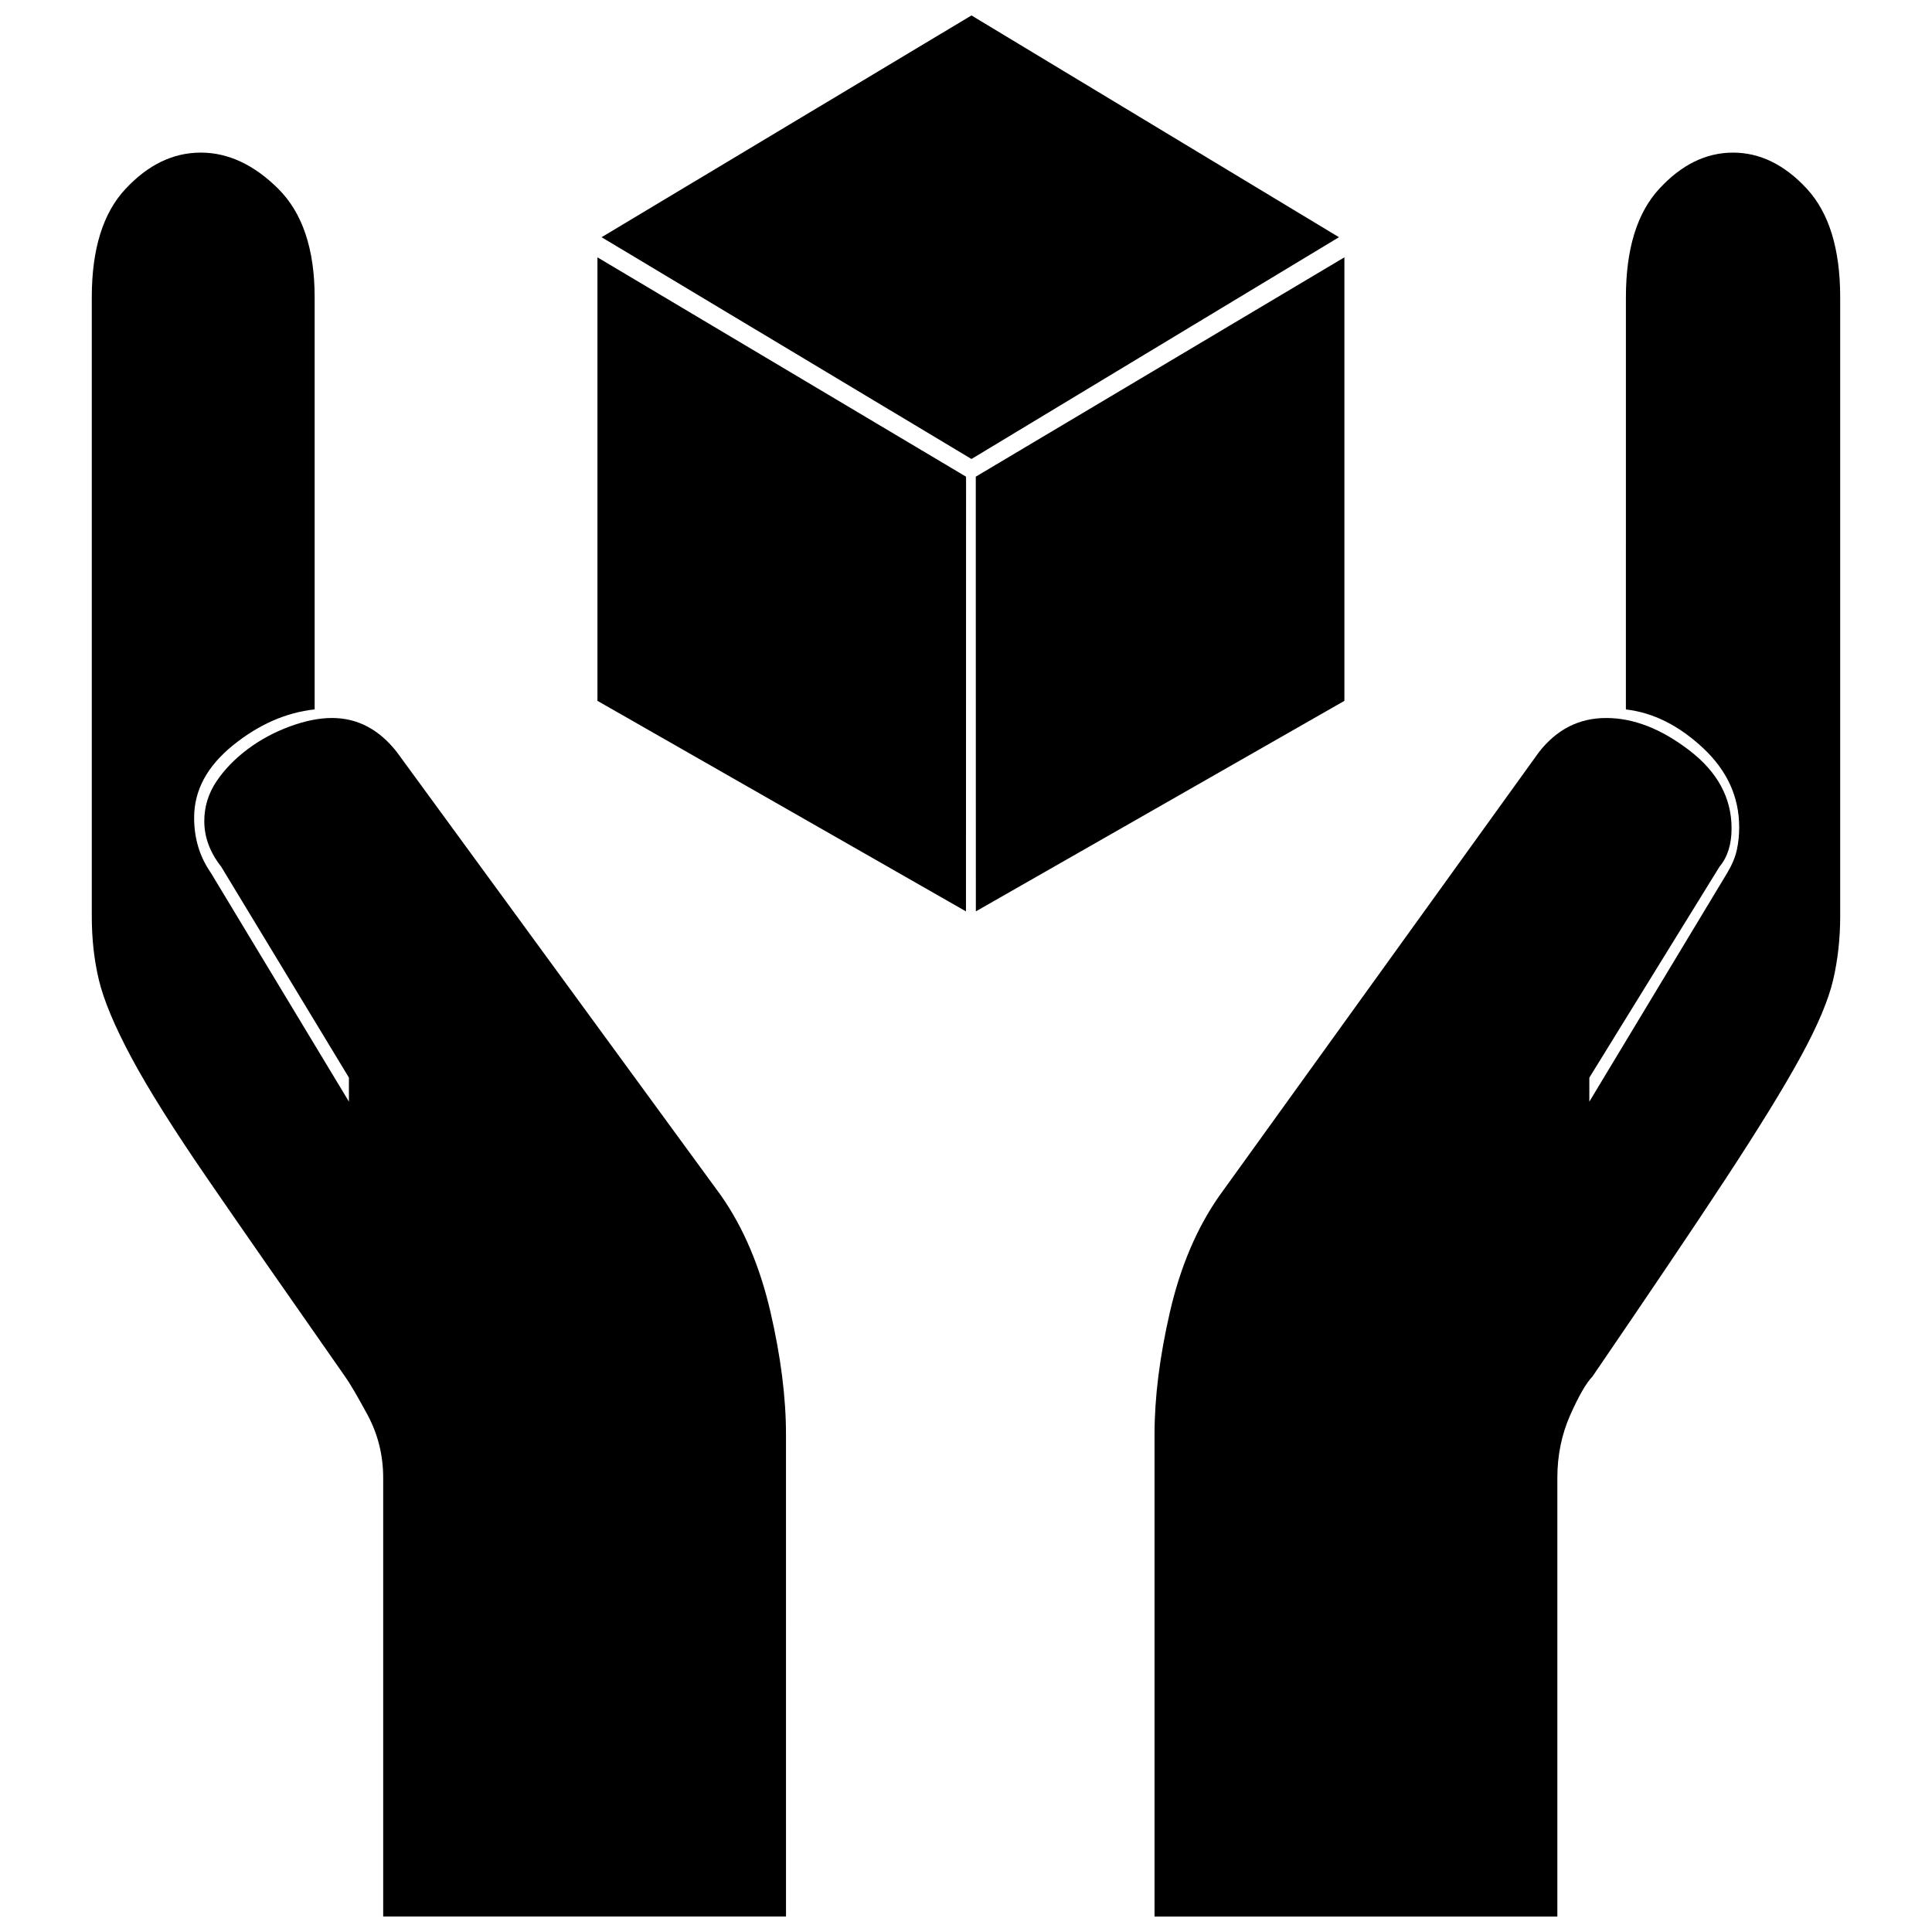
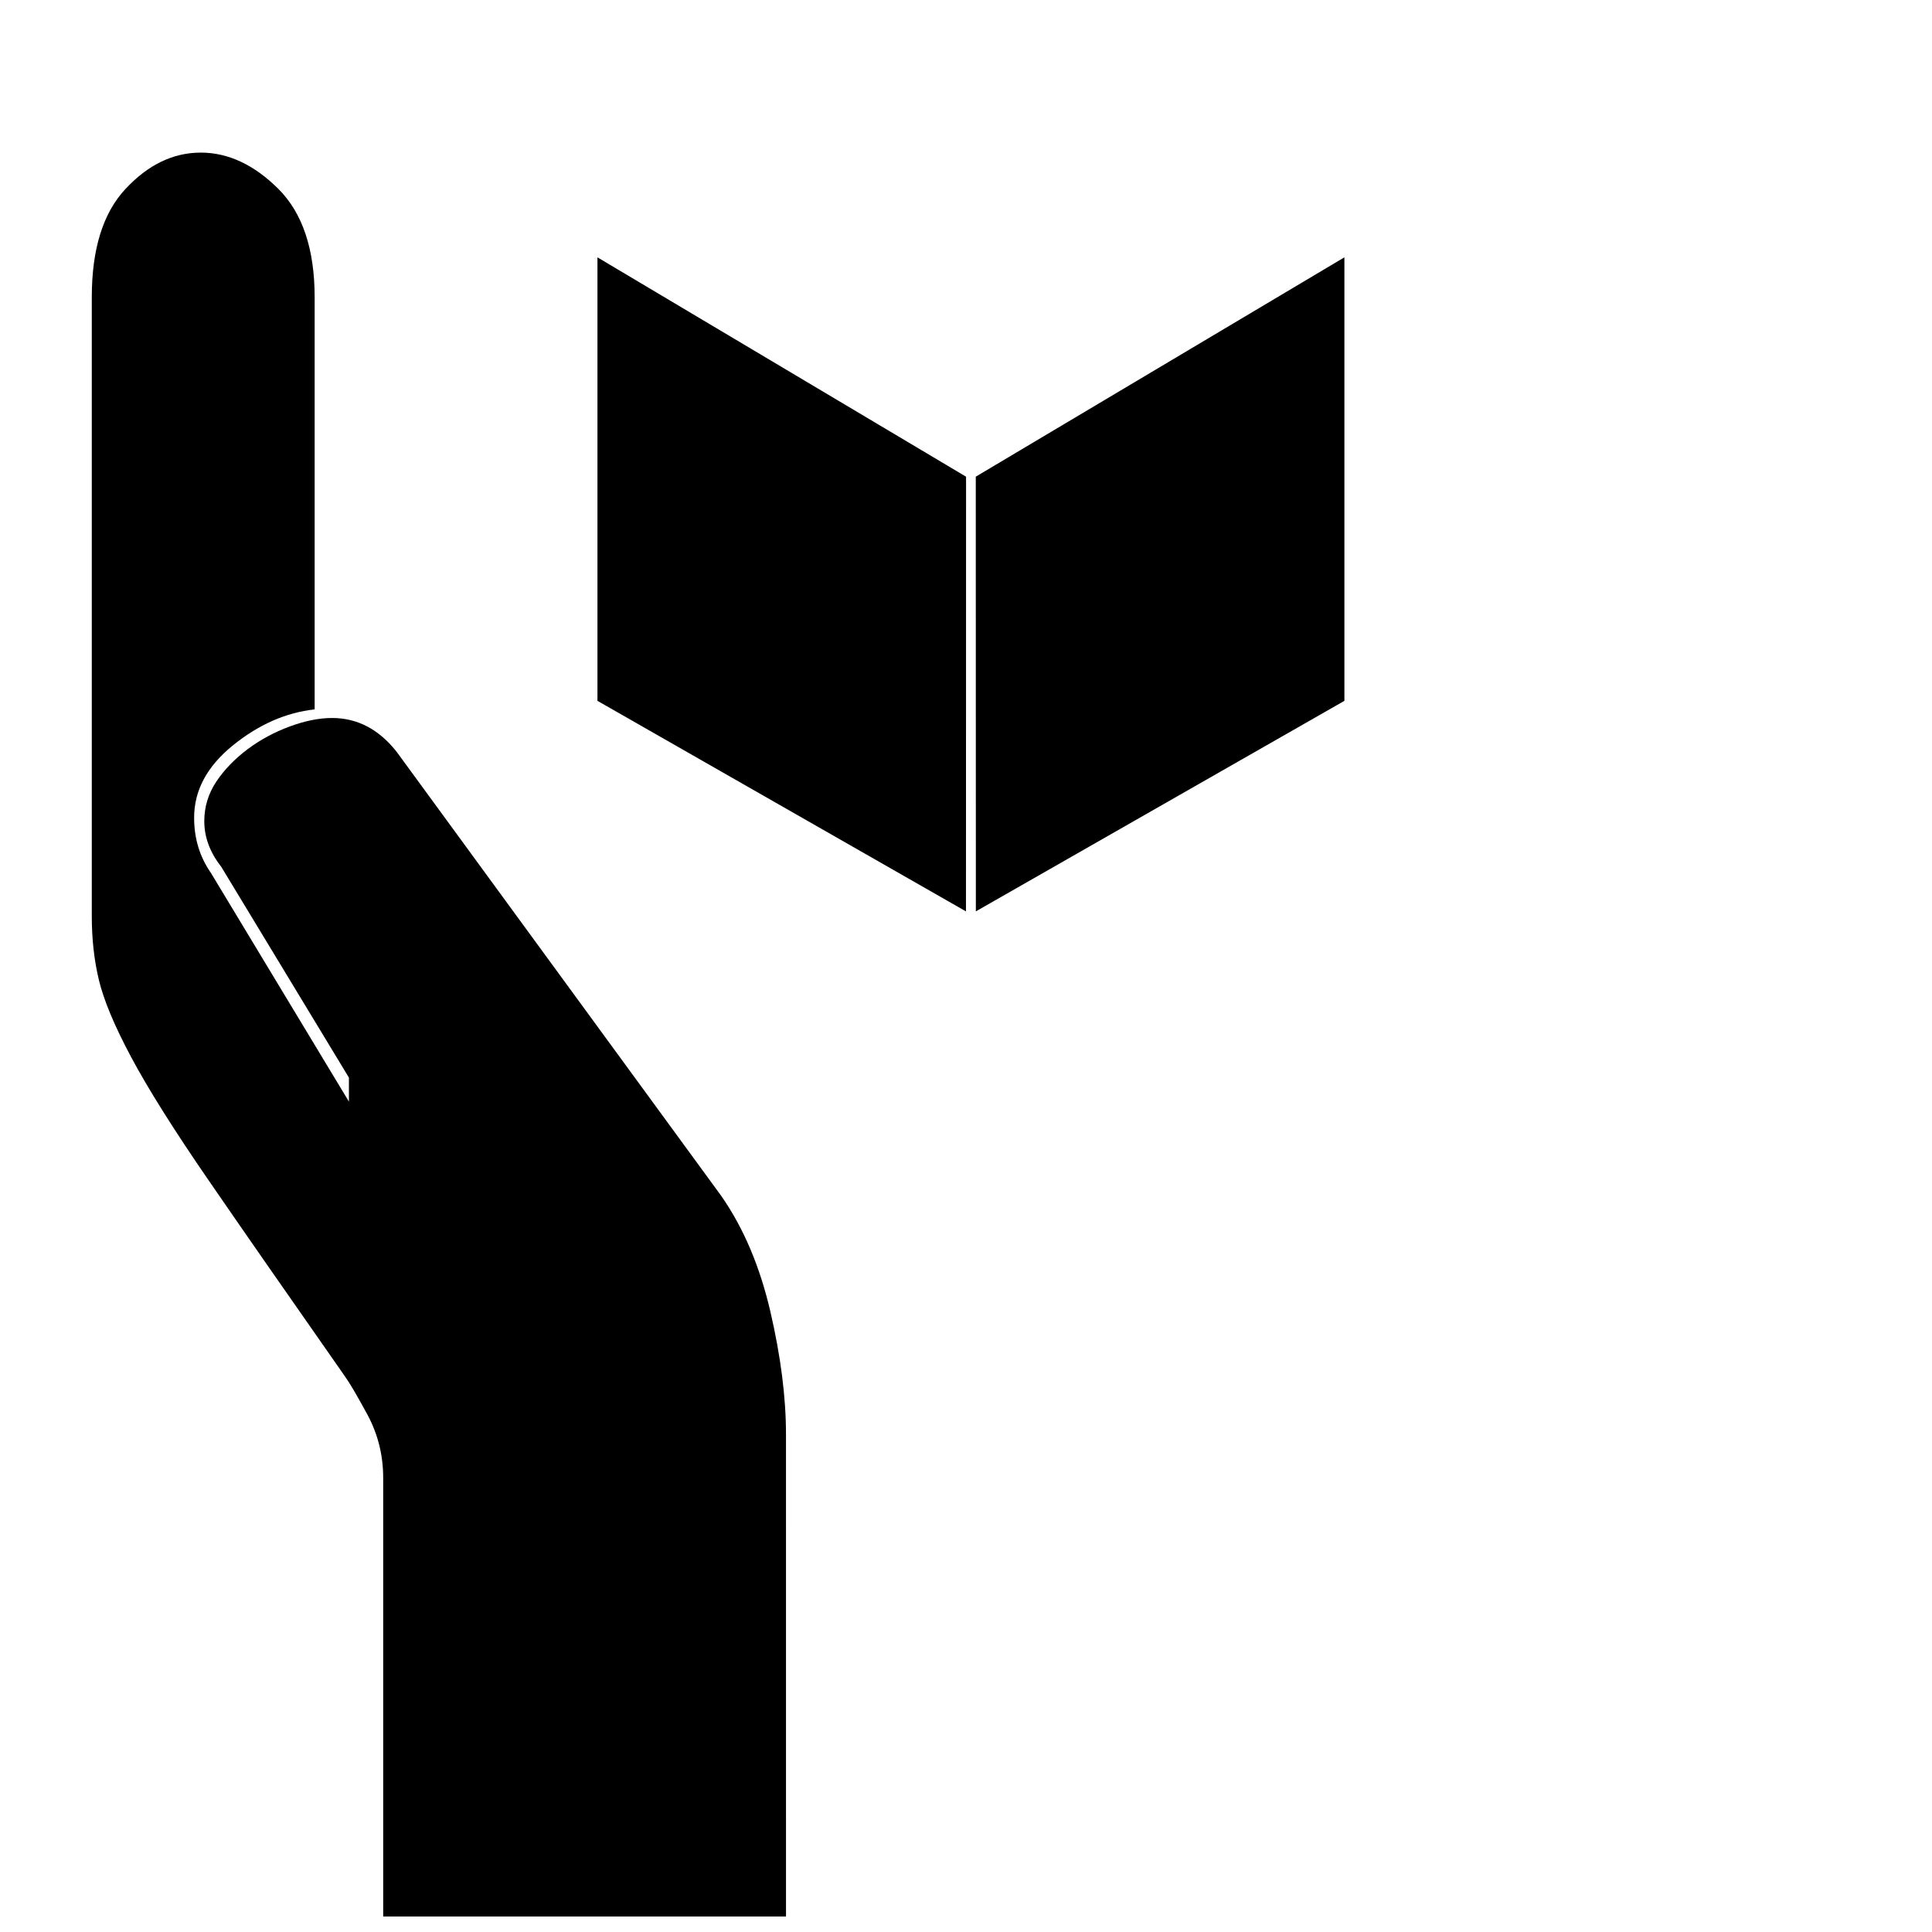
<svg xmlns="http://www.w3.org/2000/svg" width="800px" height="800px" version="1.1" viewBox="144 144 512 512">
  <defs>
    <clipPath id="c">
      <path d="m168 184h185v467.9h-185z" />
    </clipPath>
    <clipPath id="b">
-       <path d="m303 148.09h196v117.91h-196z" />
+       <path d="m303 148.09h196v117.91h-196" />
    </clipPath>
    <clipPath id="a">
-       <path d="m449 184h183v467.9h-183z" />
-     </clipPath>
+       </clipPath>
  </defs>
  <g clip-path="url(#c)">
    <path d="m177.31 194.02c5.961-6.387 12.594-9.578 19.902-9.578 7.246 0 14.098 3.195 20.52 9.578 6.418 6.387 9.652 15.977 9.652 28.746v109.23c-7.664 0.84-14.902 4.051-21.715 9.578-6.816 5.543-10.223 11.891-10.223 19.129 0 5.543 1.492 10.398 4.465 14.66l36.555 60.574v-6.359l-33.855-55.906c-2.984-3.797-4.473-7.812-4.473-12.066 0-3.797 1.066-7.281 3.188-10.473 2.133-3.195 4.902-6.035 8.305-8.594 3.41-2.551 7.141-4.535 11.18-6.027 4.051-1.492 7.777-2.238 11.184-2.238 6.777 0 12.52 3.059 17.211 9.082l85.922 117.55c5.93 8.508 10.254 18.738 13.023 30.648 2.769 11.93 4.144 22.797 4.144 32.59l0.004 127.75h-106.75v-116.27c0-5.965-1.387-11.488-4.109-16.609-2.769-5.109-4.762-8.504-6-10.223-15.195-21.719-27.332-39.156-36.41-52.367-9.09-13.215-15.828-23.965-20.262-32.258-4.434-8.297-7.281-15.121-8.559-20.449-1.277-5.332-1.883-10.957-1.883-16.922v-164.04c0-12.773 2.984-22.359 8.984-28.75z" />
  </g>
  <path d="m302.33 329.73v-117.53l97.688 58.129-0.023 115.2z" />
  <path d="m500.28 329.73-97.668 55.793-0.02-115.2 97.688-58.129z" />
  <g clip-path="url(#b)">
-     <path d="m401.45 148.09 97.387 58.773-97.387 58.777-98.023-58.777z" />
-   </g>
+     </g>
  <g clip-path="url(#a)">
    <path d="m631.67 386.8c0 5.965-0.637 11.594-1.875 16.922-1.246 5.332-4.117 12.148-8.664 20.449-4.539 8.293-11.18 19.043-19.84 32.258-8.664 13.203-20.445 30.648-35.277 52.367-1.668 1.719-3.621 5.117-5.894 10.223-2.262 5.125-3.406 10.645-3.406 16.609v116.27h-106.75v-127.75c0-9.789 1.352-20.66 4.109-32.59 2.769-11.91 7.098-22.137 13.062-30.648l84.676-117.55c4.695-6.027 10.609-9.082 17.855-9.082s14.586 2.871 22.035 8.586c7.453 5.715 11.184 12.594 11.184 20.66 0 4.246-1.066 7.629-3.195 10.152l-34.5 55.918v6.359l36.516-60.574c1.281-2.137 2.133-4.152 2.559-6.074 0.422-1.91 0.637-3.941 0.637-6.062 0-8.066-3.195-15.043-9.578-21.008s-13.199-9.383-20.445-10.223l0.004-109.24c0-12.773 2.949-22.359 8.844-28.746 5.891-6.387 12.383-9.578 19.547-9.578 7.141 0 13.668 3.195 19.562 9.578 5.891 6.387 8.832 15.977 8.832 28.746z" />
  </g>
</svg>